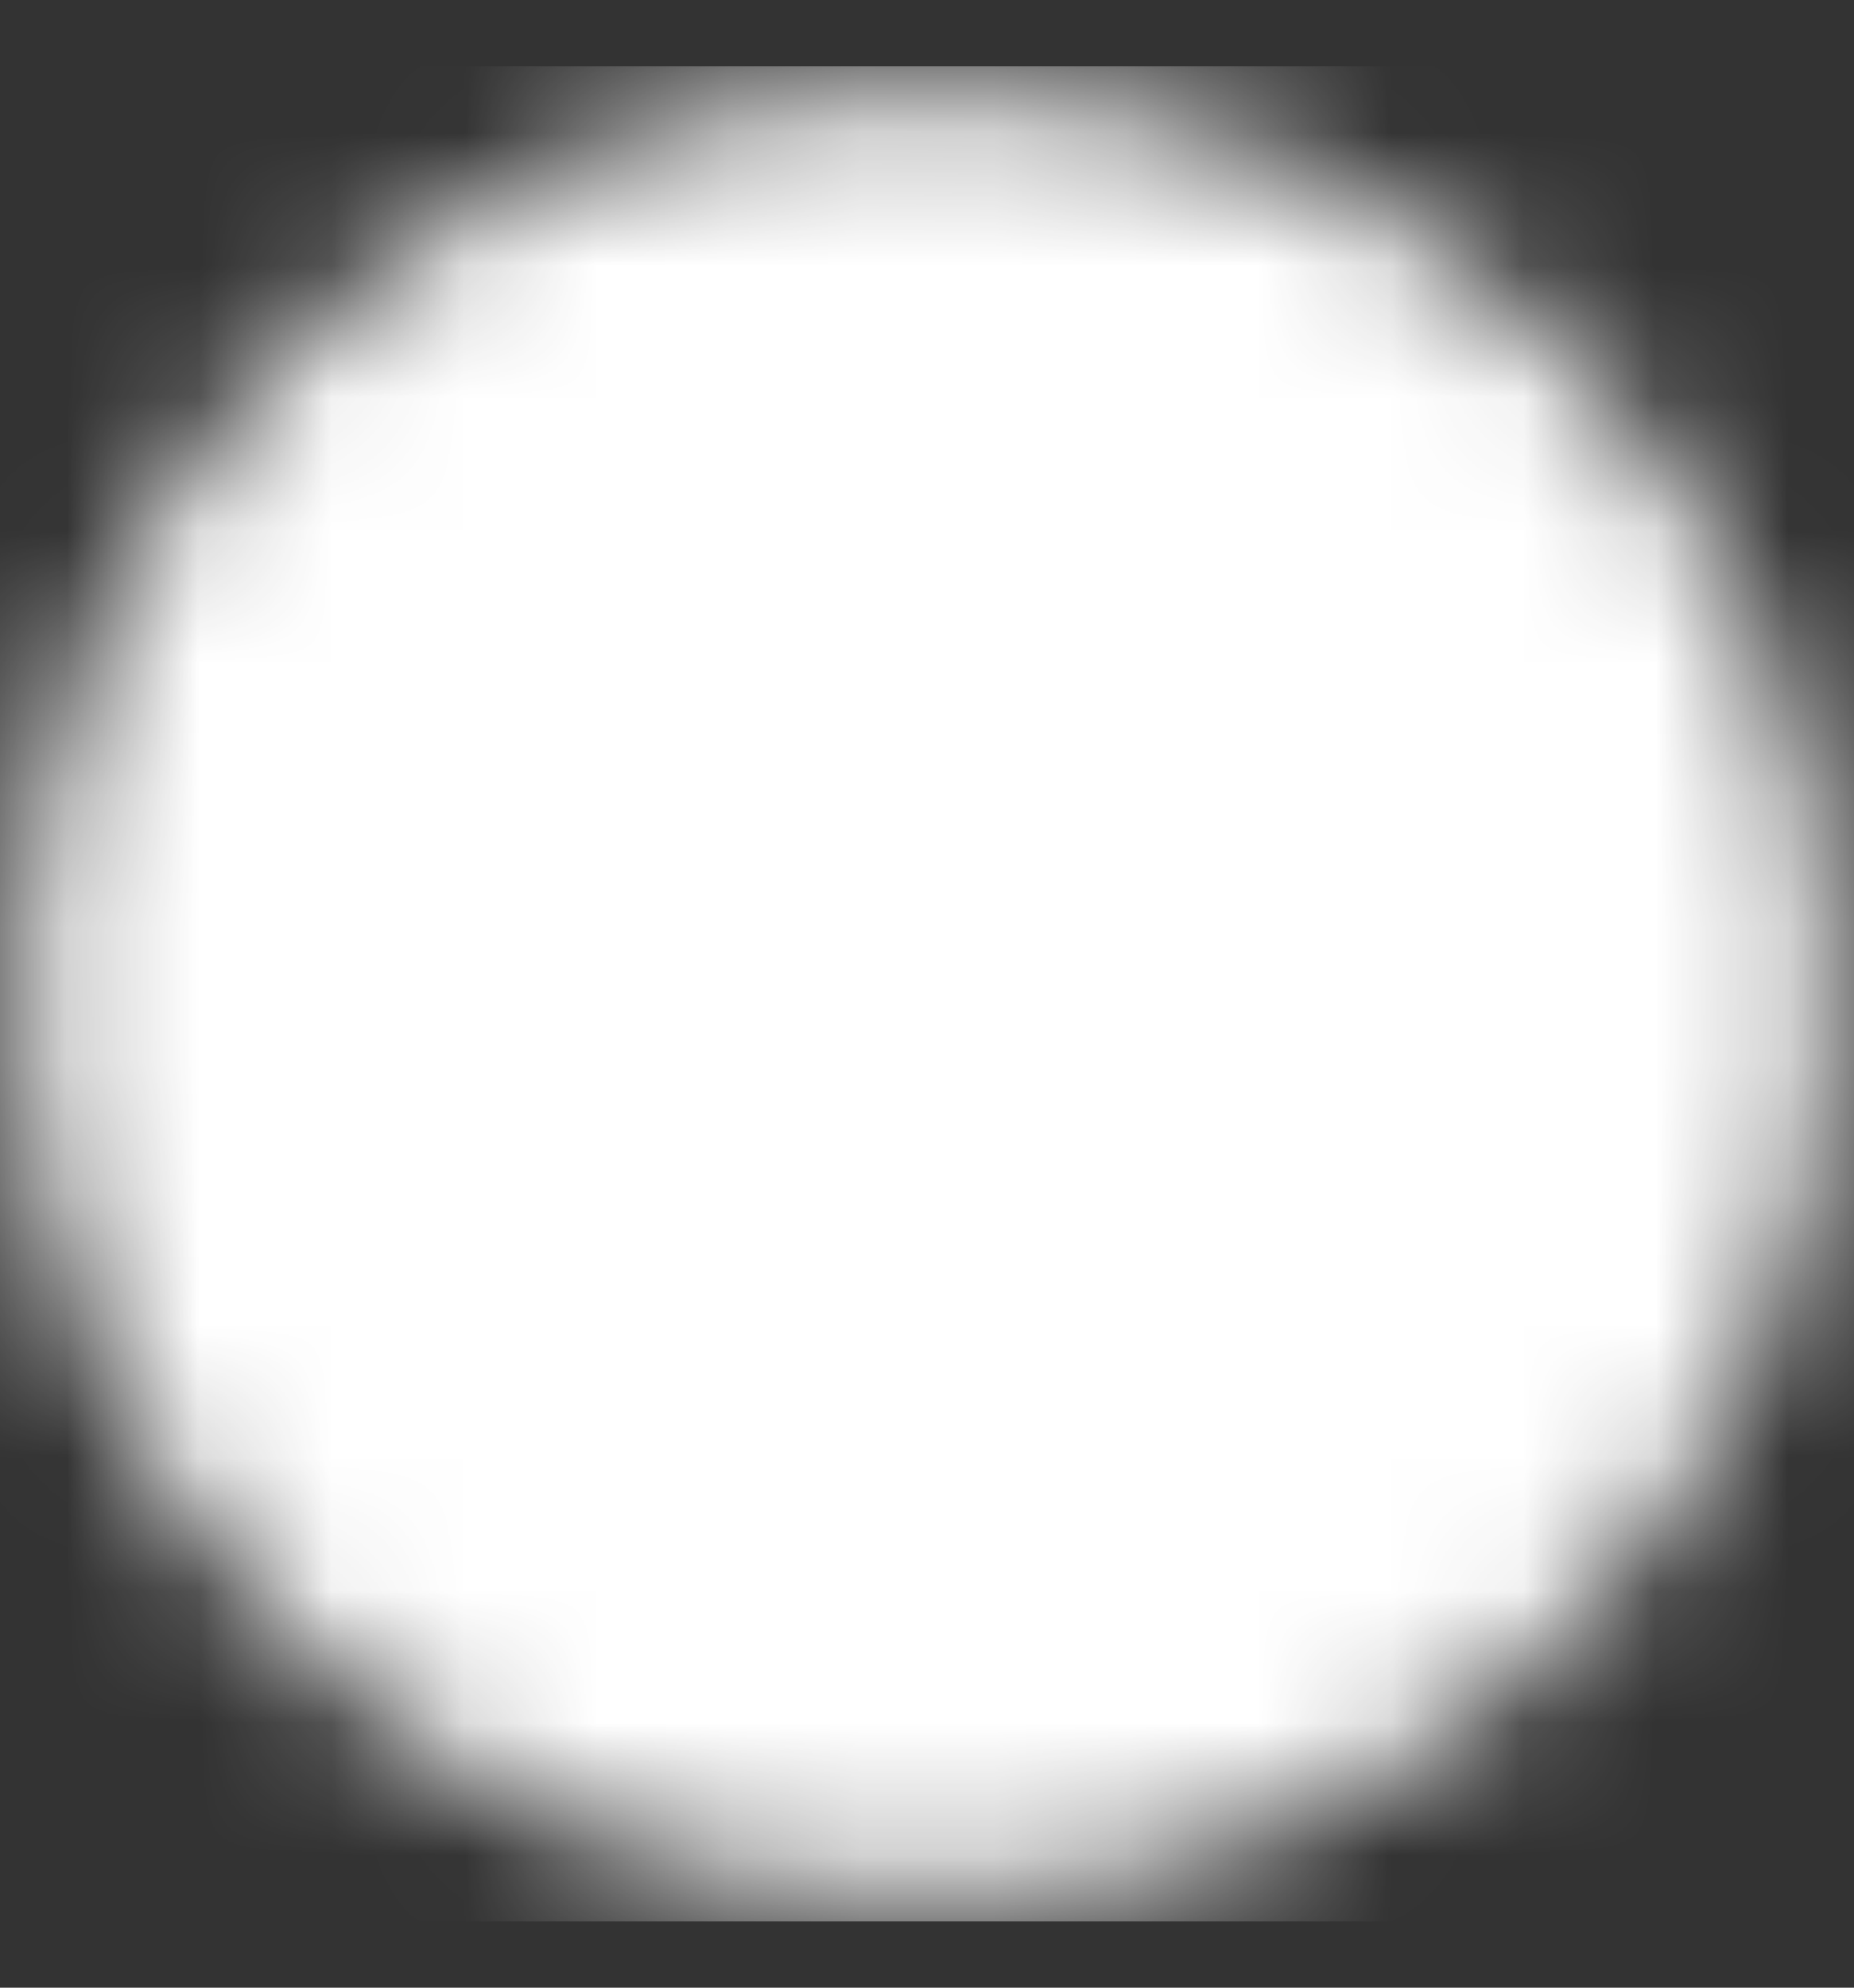
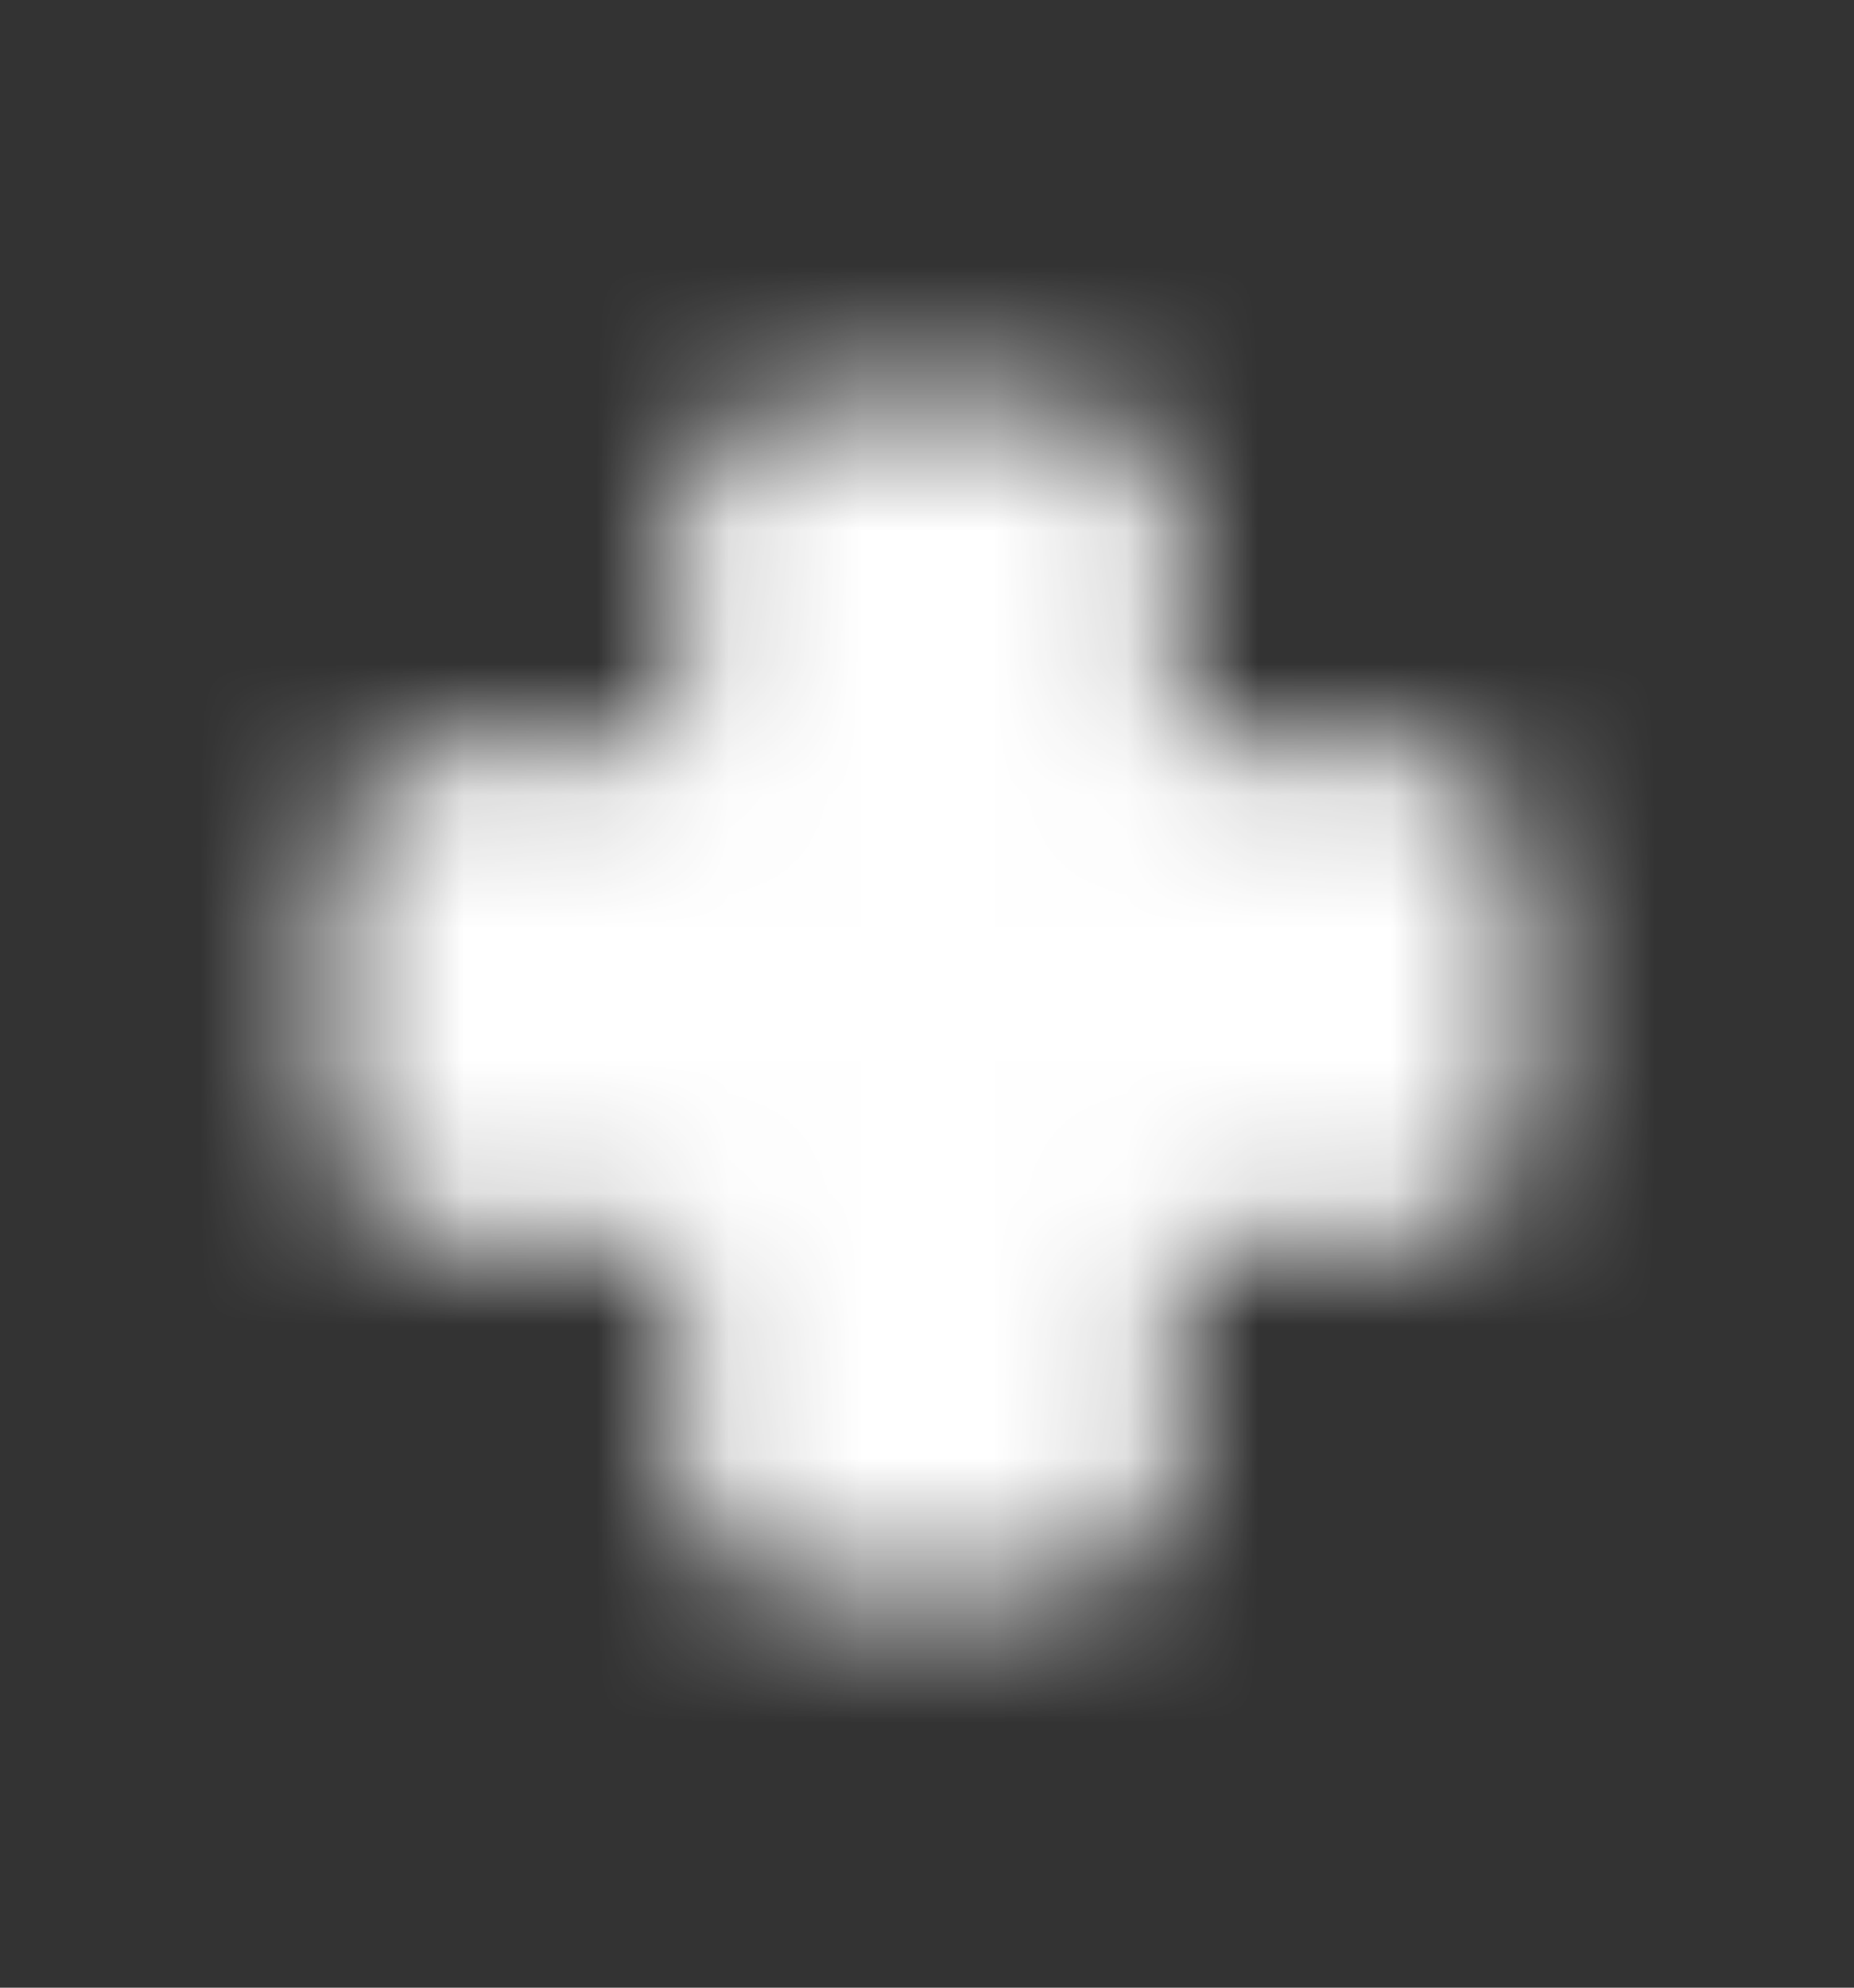
<svg xmlns="http://www.w3.org/2000/svg" version="1.1" id="Layer_1" x="0px" y="0px" width="14px" height="15px" viewBox="0 0 14 15" enable-background="new 0 0 14 15" xml:space="preserve">
  <rect x="0" y="0" width="14" height="15" fill="#333333" stroke="none" />
  <defs>
    <filter id="Adobe_OpacityMaskFilter" filterUnits="userSpaceOnUse" x="0" y="0.5" width="14" height="14">
      <feColorMatrix type="matrix" values="1 0 0 0 0  0 1 0 0 0  0 0 1 0 0  0 0 0 1 0" />
    </filter>
  </defs>
  <mask maskUnits="userSpaceOnUse" x="0" y="0.5" width="14" height="14" id="_x36_pjk4a02ub_2_">
-     <path fill="#FFFFFF" filter="url(#Adobe_OpacityMaskFilter)" stroke="#FFFFFF" stroke-width="2" stroke-linecap="round" stroke-linejoin="round" d="   M7,13.334c3.221,0,5.834-2.613,5.834-5.834c0-3.222-2.613-5.833-5.834-5.833c-3.222,0-5.833,2.612-5.833,5.833   C1.166,10.721,3.778,13.334,7,13.334z" />
    <path fill="#010101" stroke="#010101" stroke-width="2" stroke-linecap="round" stroke-linejoin="round" d="M7.875,4h-1.75v2.625   H3.5v1.75h2.625V11h1.75V8.375H10.5v-1.75H7.875V4z" />
  </mask>
  <g mask="url(#_x36_pjk4a02ub_2_)">
-     <path fill="#FFFFFF" d="M0,0.5h14v14H0V0.5z" />
+     <path fill="#FFFFFF" d="M0,0.5h14v14H0V0.5" />
  </g>
</svg>